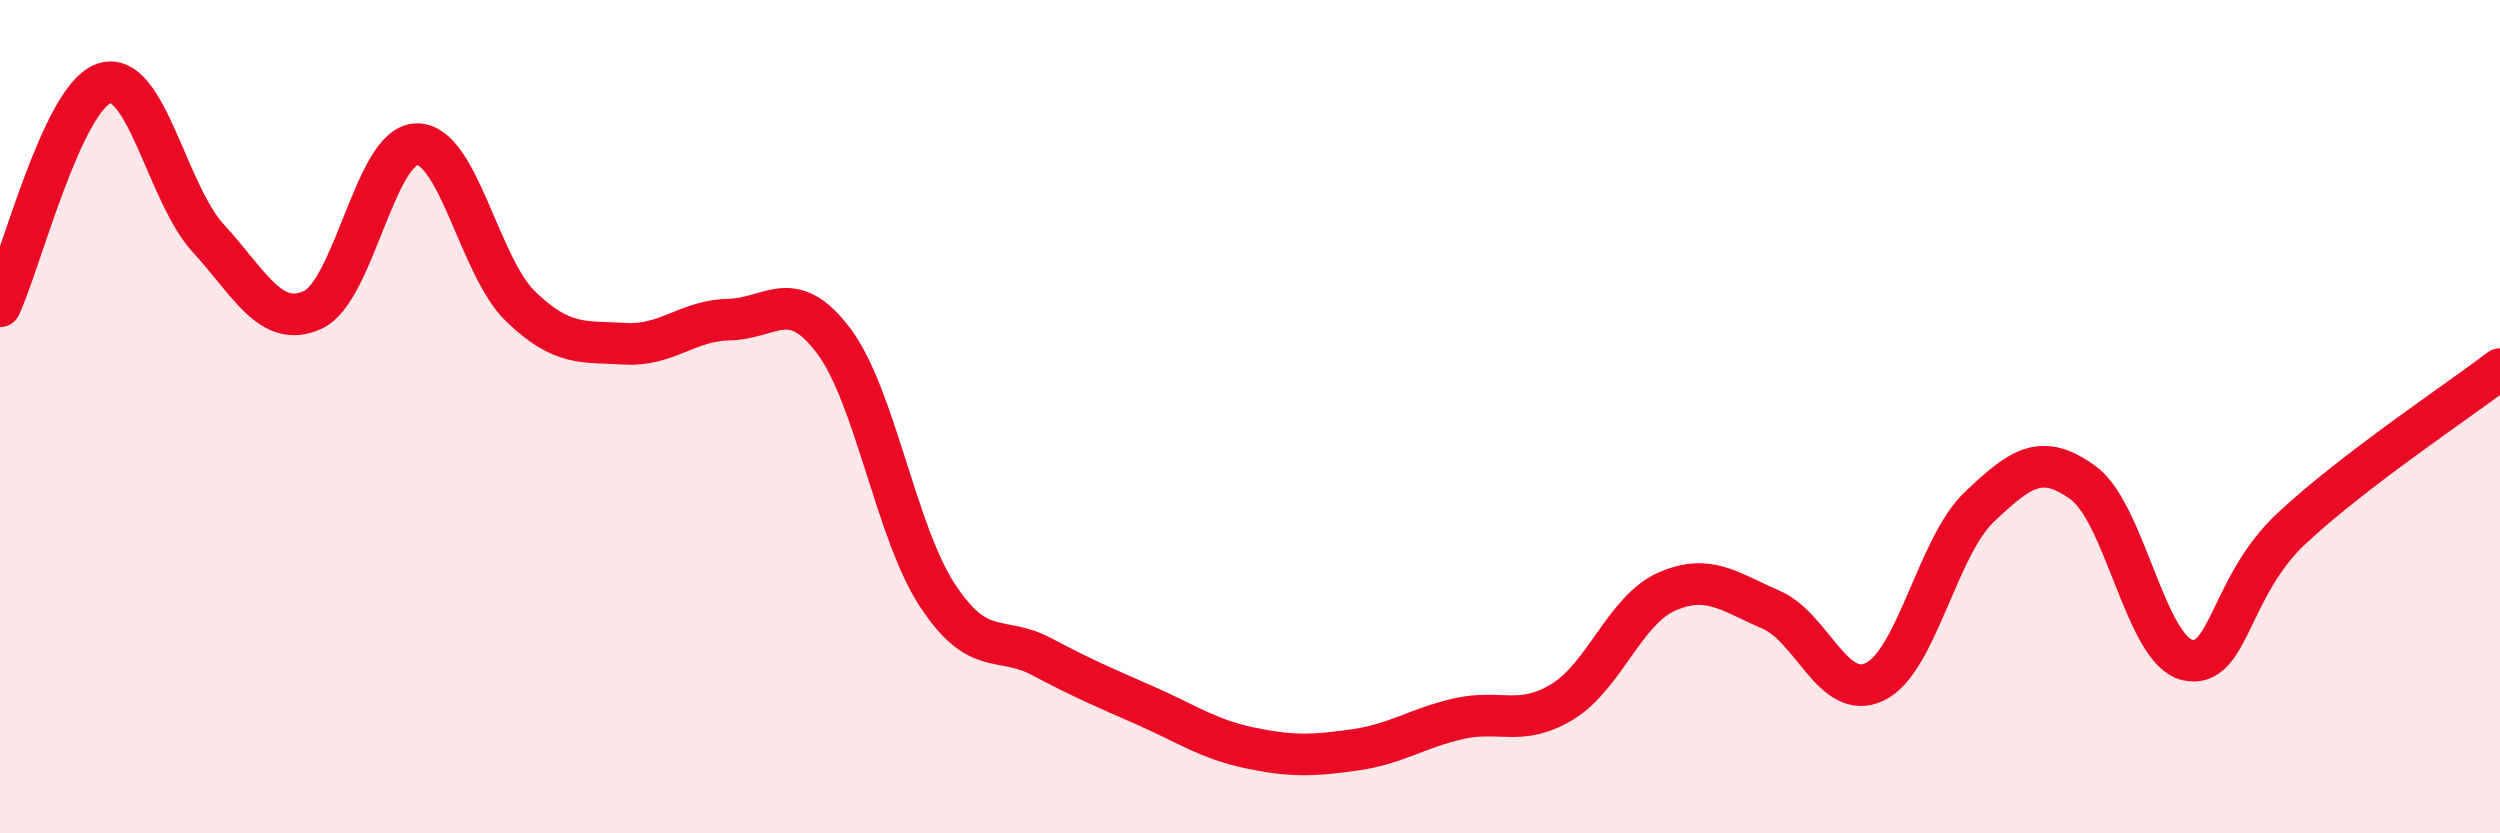
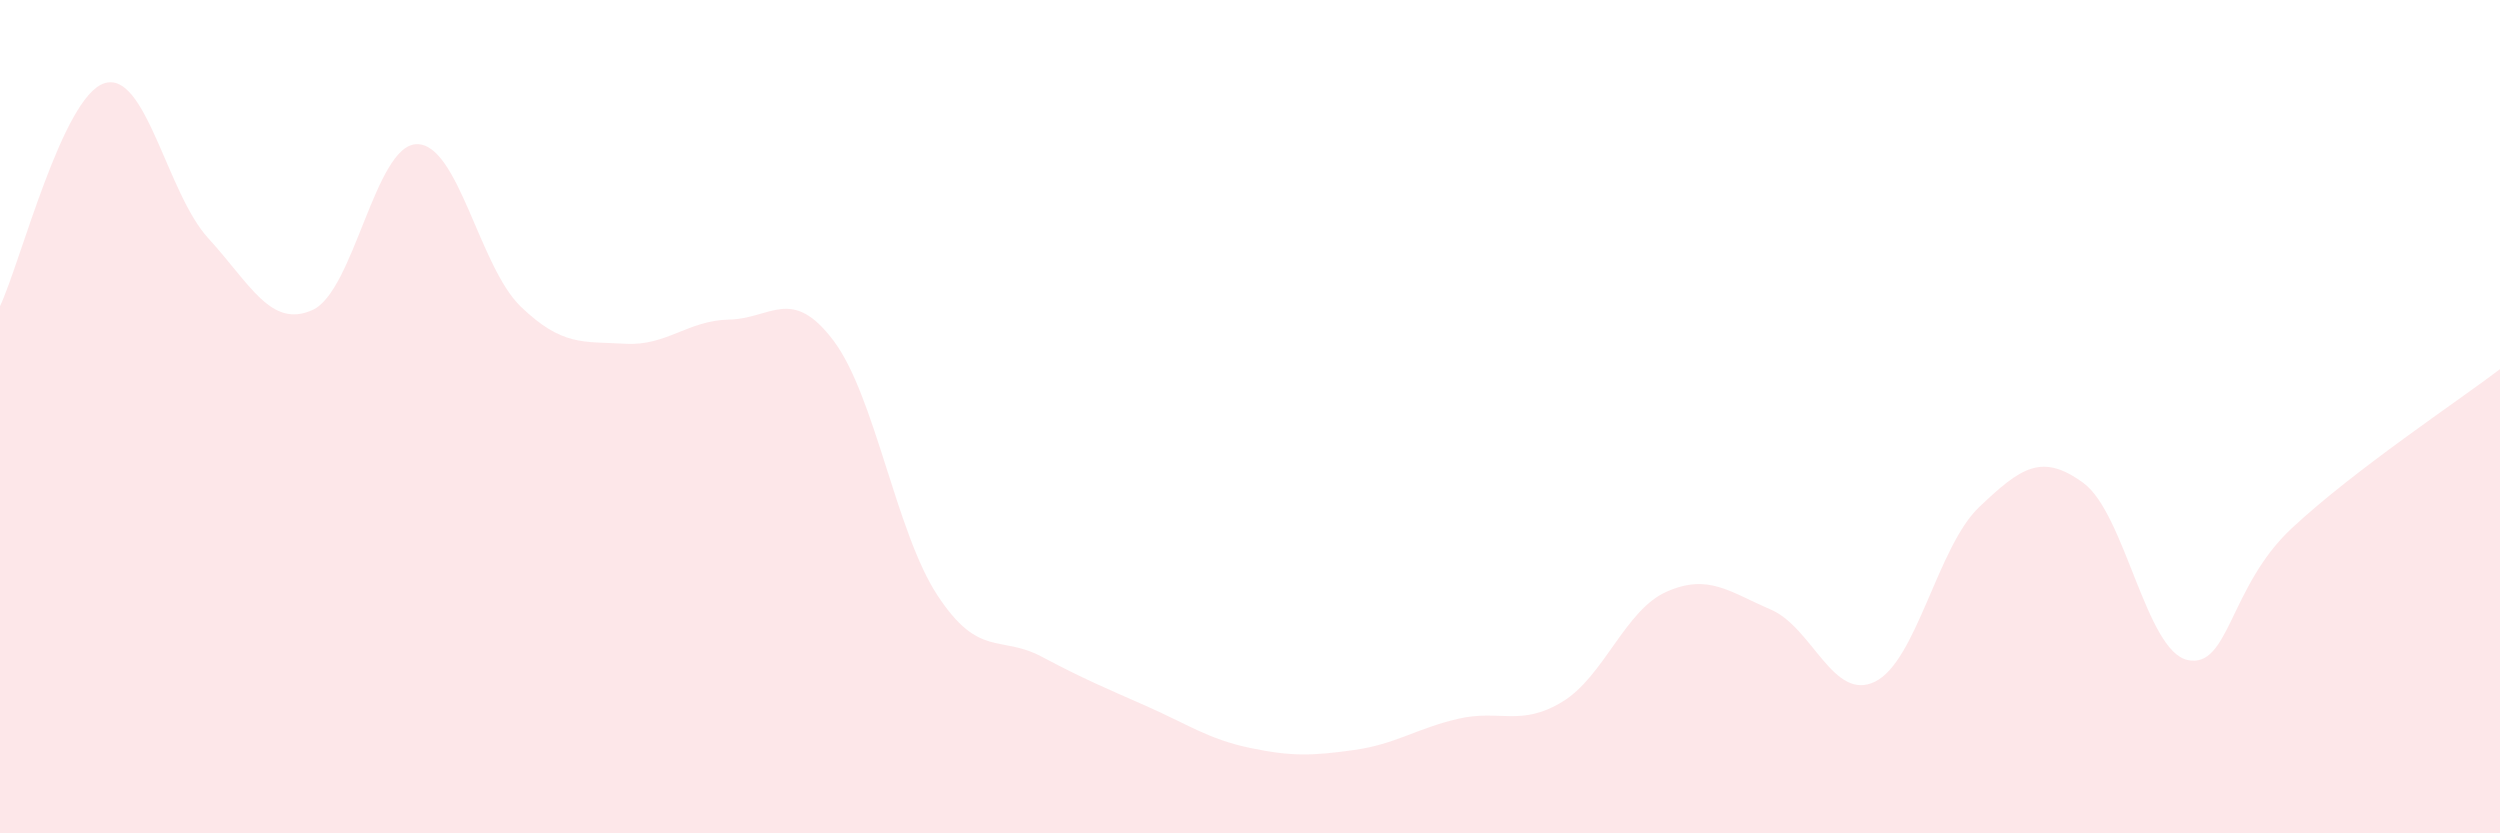
<svg xmlns="http://www.w3.org/2000/svg" width="60" height="20" viewBox="0 0 60 20">
  <path d="M 0,7.35 C 0.5,6.28 1.5,2.33 2.5,2 C 3.5,1.67 4,4.63 5,5.72 C 6,6.81 6.5,7.89 7.5,7.44 C 8.5,6.99 9,3.48 10,3.46 C 11,3.44 11.5,6.4 12.5,7.36 C 13.5,8.32 14,8.19 15,8.25 C 16,8.31 16.5,7.69 17.5,7.67 C 18.5,7.65 19,6.85 20,8.17 C 21,9.49 21.5,12.77 22.5,14.29 C 23.5,15.81 24,15.23 25,15.76 C 26,16.29 26.5,16.5 27.5,16.94 C 28.5,17.38 29,17.74 30,17.95 C 31,18.16 31.5,18.14 32.5,18 C 33.5,17.86 34,17.48 35,17.25 C 36,17.02 36.5,17.45 37.5,16.84 C 38.5,16.23 39,14.64 40,14.2 C 41,13.76 41.5,14.2 42.5,14.63 C 43.5,15.06 44,16.85 45,16.36 C 46,15.87 46.5,13.12 47.5,12.17 C 48.5,11.22 49,10.86 50,11.59 C 51,12.32 51.5,15.62 52.5,15.84 C 53.5,16.06 53.5,14.08 55,12.68 C 56.5,11.28 59,9.62 60,8.86L60 20L0 20Z" fill="#EB0A25" opacity="0.1" stroke-linecap="round" stroke-linejoin="round" />
-   <path d="M 0,7.35 C 0.5,6.28 1.5,2.33 2.5,2 C 3.5,1.67 4,4.63 5,5.72 C 6,6.81 6.5,7.89 7.5,7.44 C 8.5,6.99 9,3.48 10,3.46 C 11,3.44 11.5,6.4 12.5,7.36 C 13.5,8.32 14,8.19 15,8.25 C 16,8.31 16.5,7.69 17.5,7.67 C 18.5,7.65 19,6.85 20,8.17 C 21,9.49 21.5,12.77 22.5,14.29 C 23.5,15.81 24,15.23 25,15.76 C 26,16.29 26.5,16.5 27.5,16.94 C 28.5,17.38 29,17.74 30,17.95 C 31,18.16 31.5,18.14 32.5,18 C 33.5,17.86 34,17.48 35,17.25 C 36,17.02 36.5,17.45 37.5,16.84 C 38.5,16.23 39,14.64 40,14.2 C 41,13.76 41.5,14.2 42.5,14.63 C 43.5,15.06 44,16.85 45,16.36 C 46,15.87 46.5,13.12 47.5,12.17 C 48.5,11.22 49,10.86 50,11.59 C 51,12.32 51.5,15.62 52.5,15.84 C 53.5,16.06 53.5,14.08 55,12.68 C 56.5,11.28 59,9.62 60,8.86" stroke="#EB0A25" stroke-width="1" fill="none" stroke-linecap="round" stroke-linejoin="round" />
</svg>